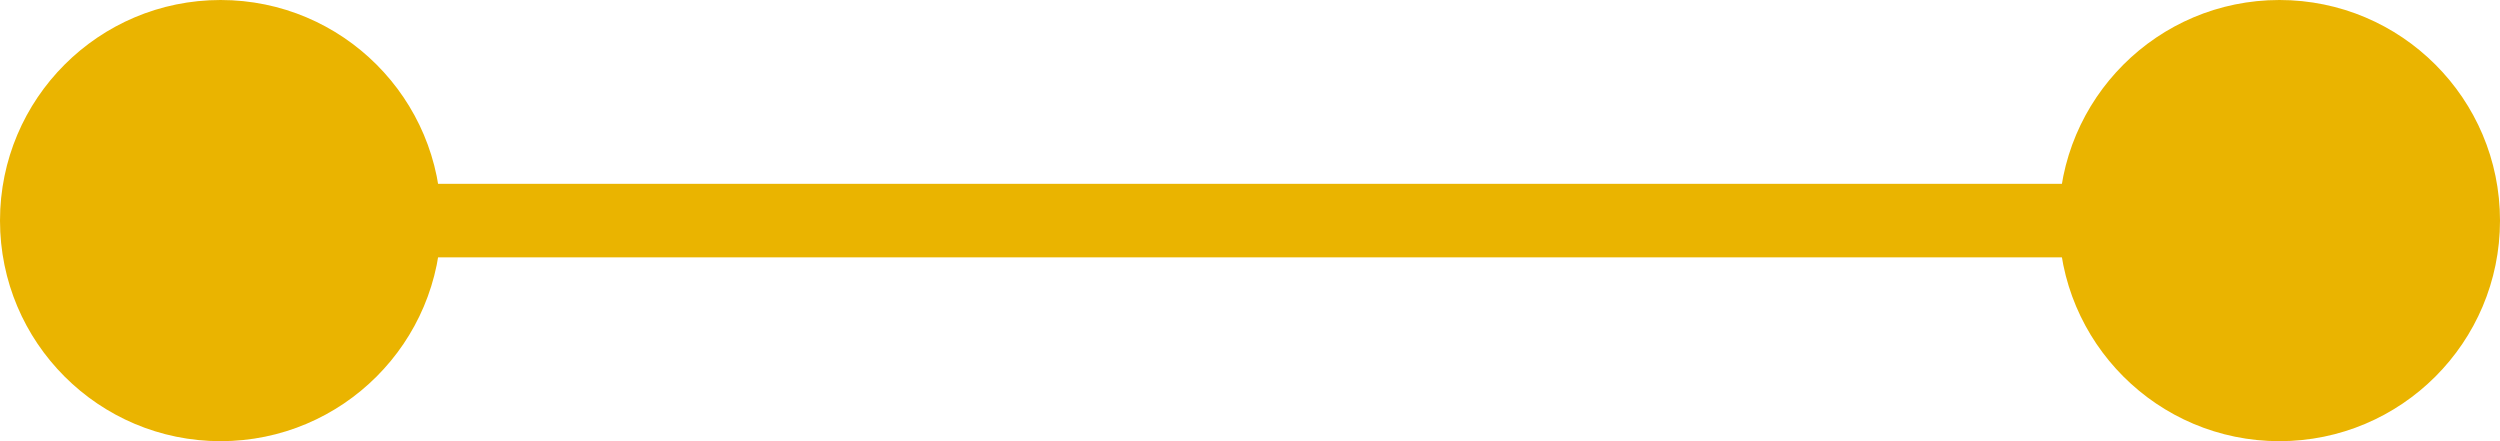
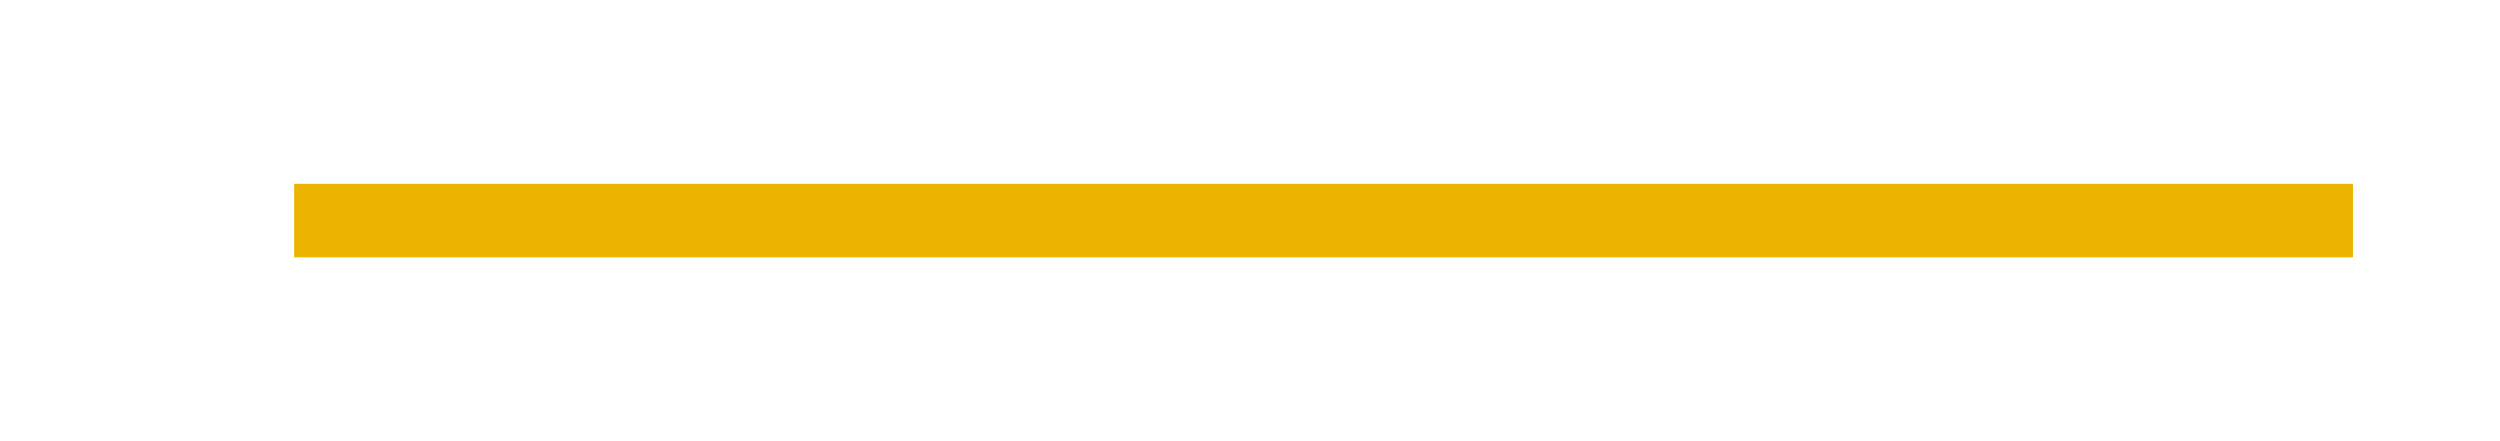
<svg xmlns="http://www.w3.org/2000/svg" width="34" height="6" viewBox="0 0 34 6" fill="none">
  <path d="M4 3H32" stroke="#EAB400" />
-   <circle cx="31" cy="3" r="3" fill="#EAB400" />
-   <circle cx="3" cy="3" r="3" fill="#EAB400" />
</svg>